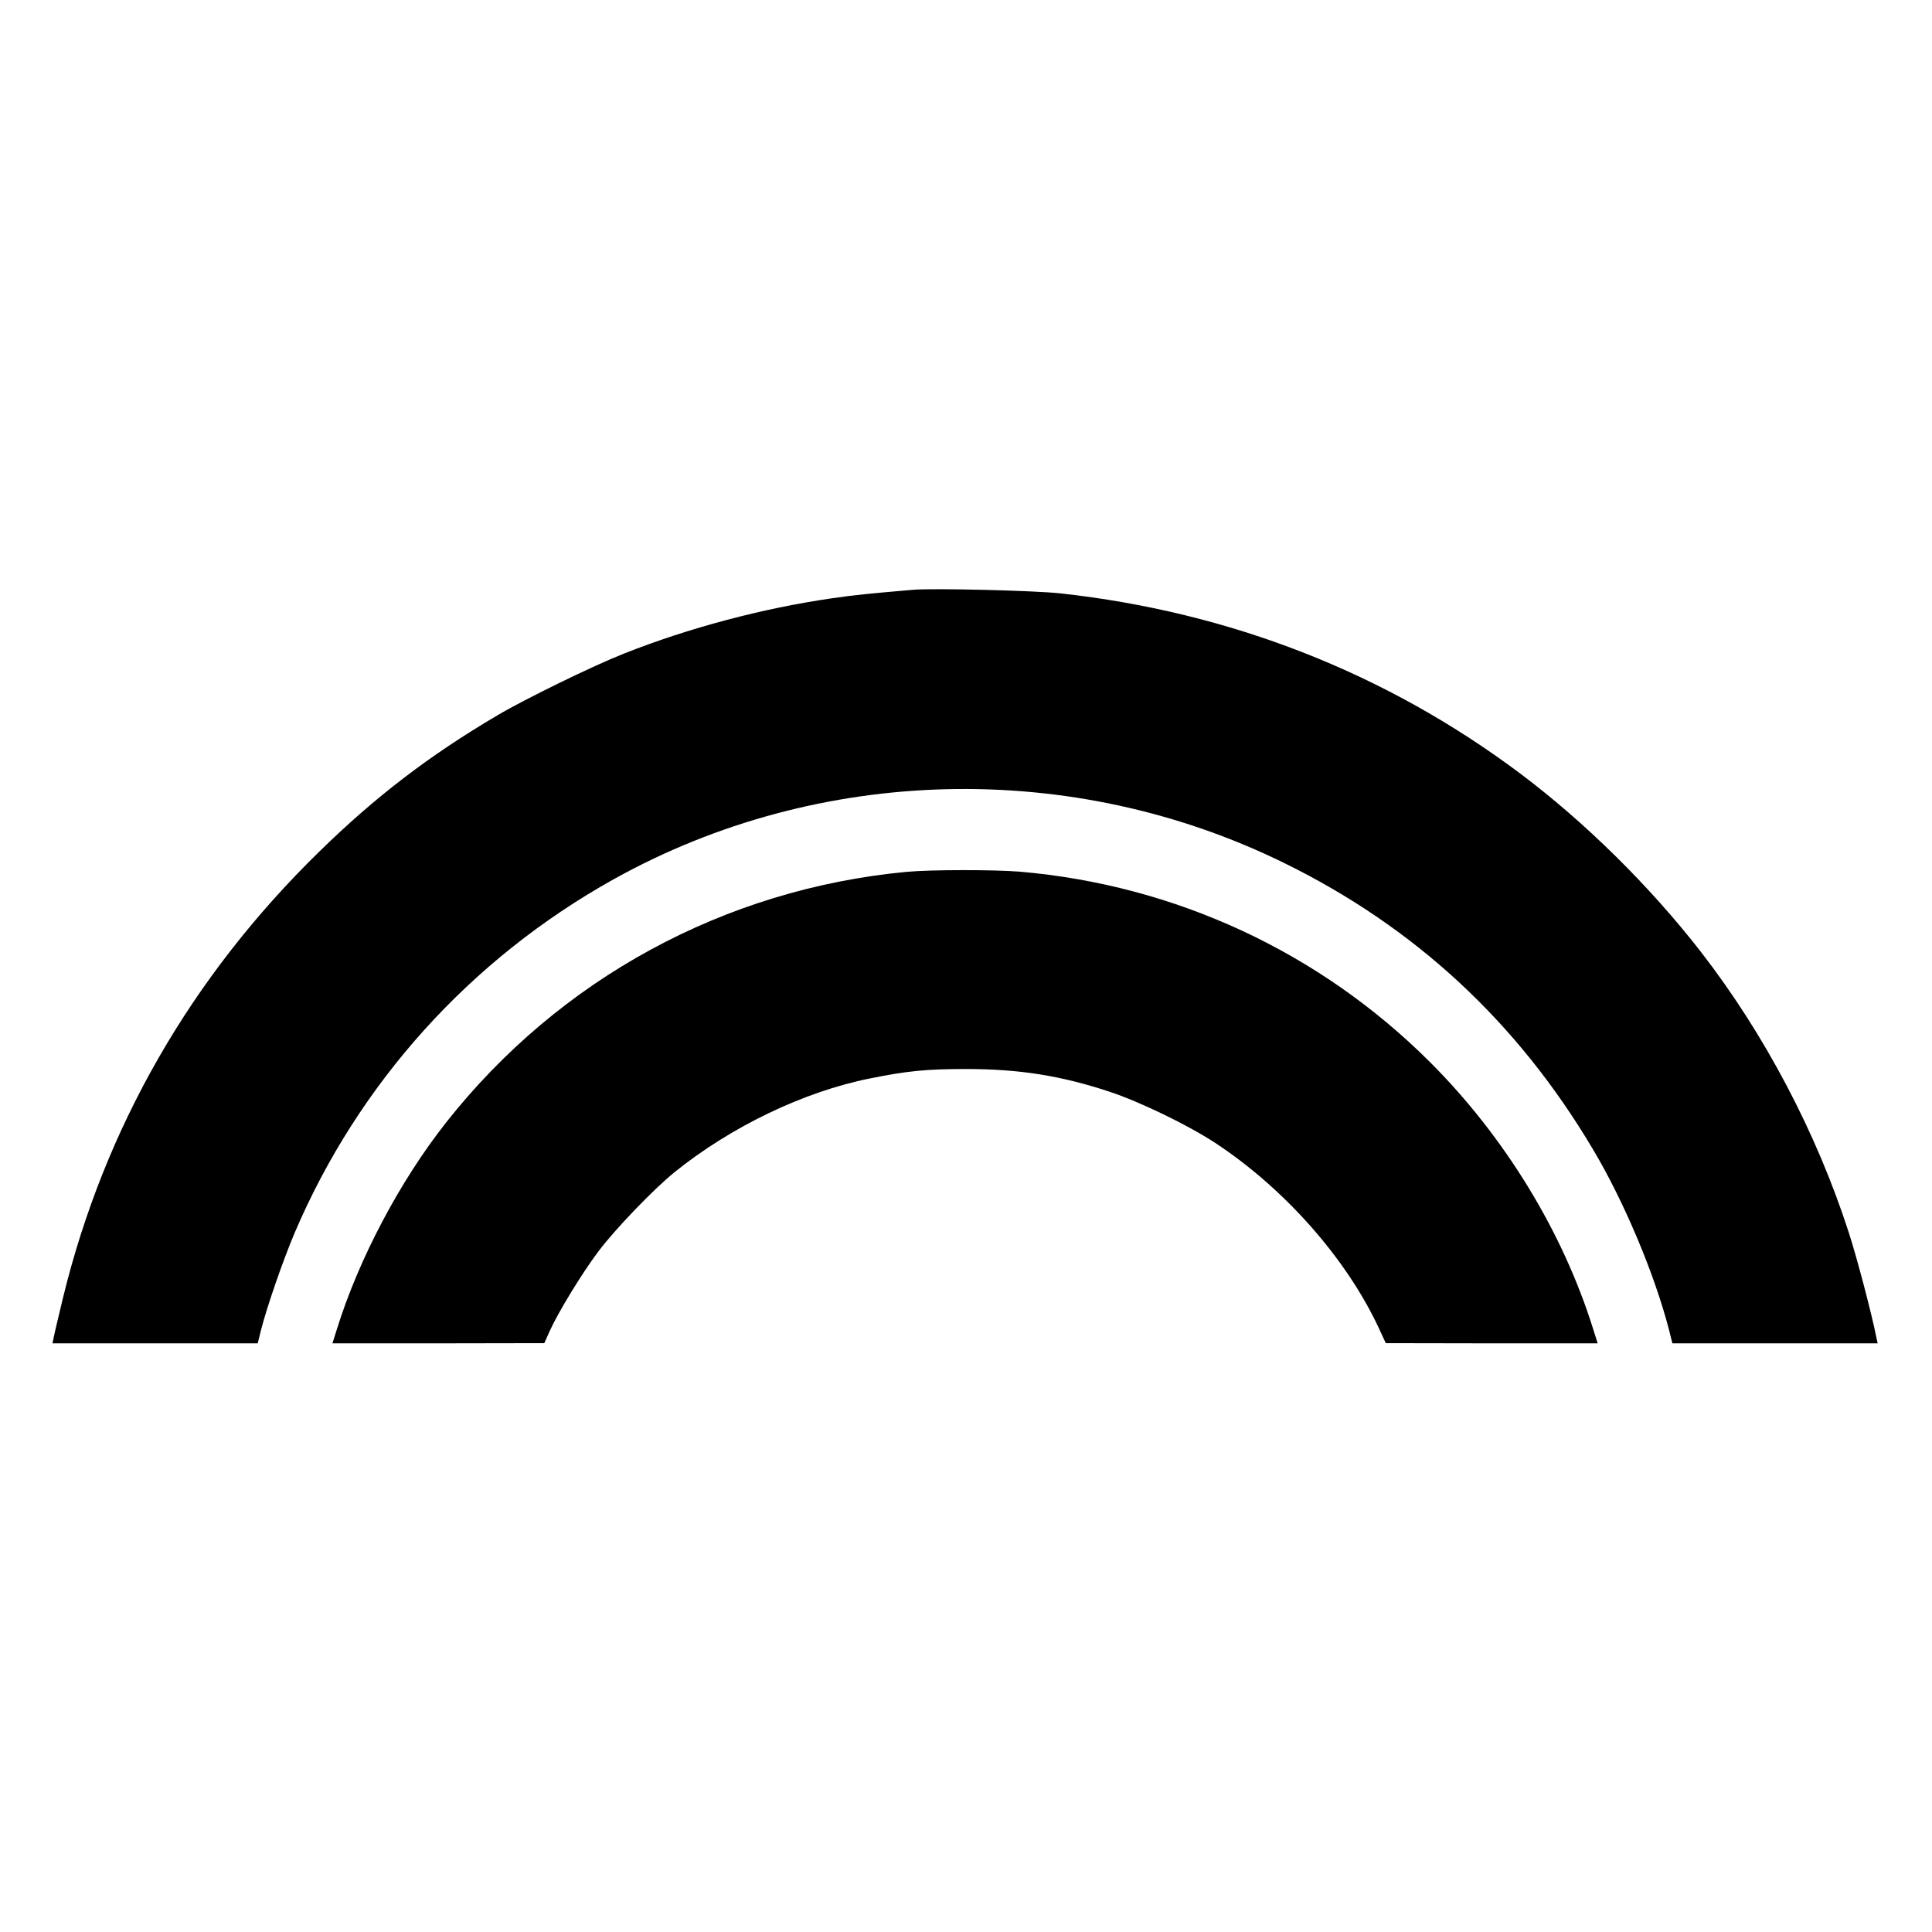
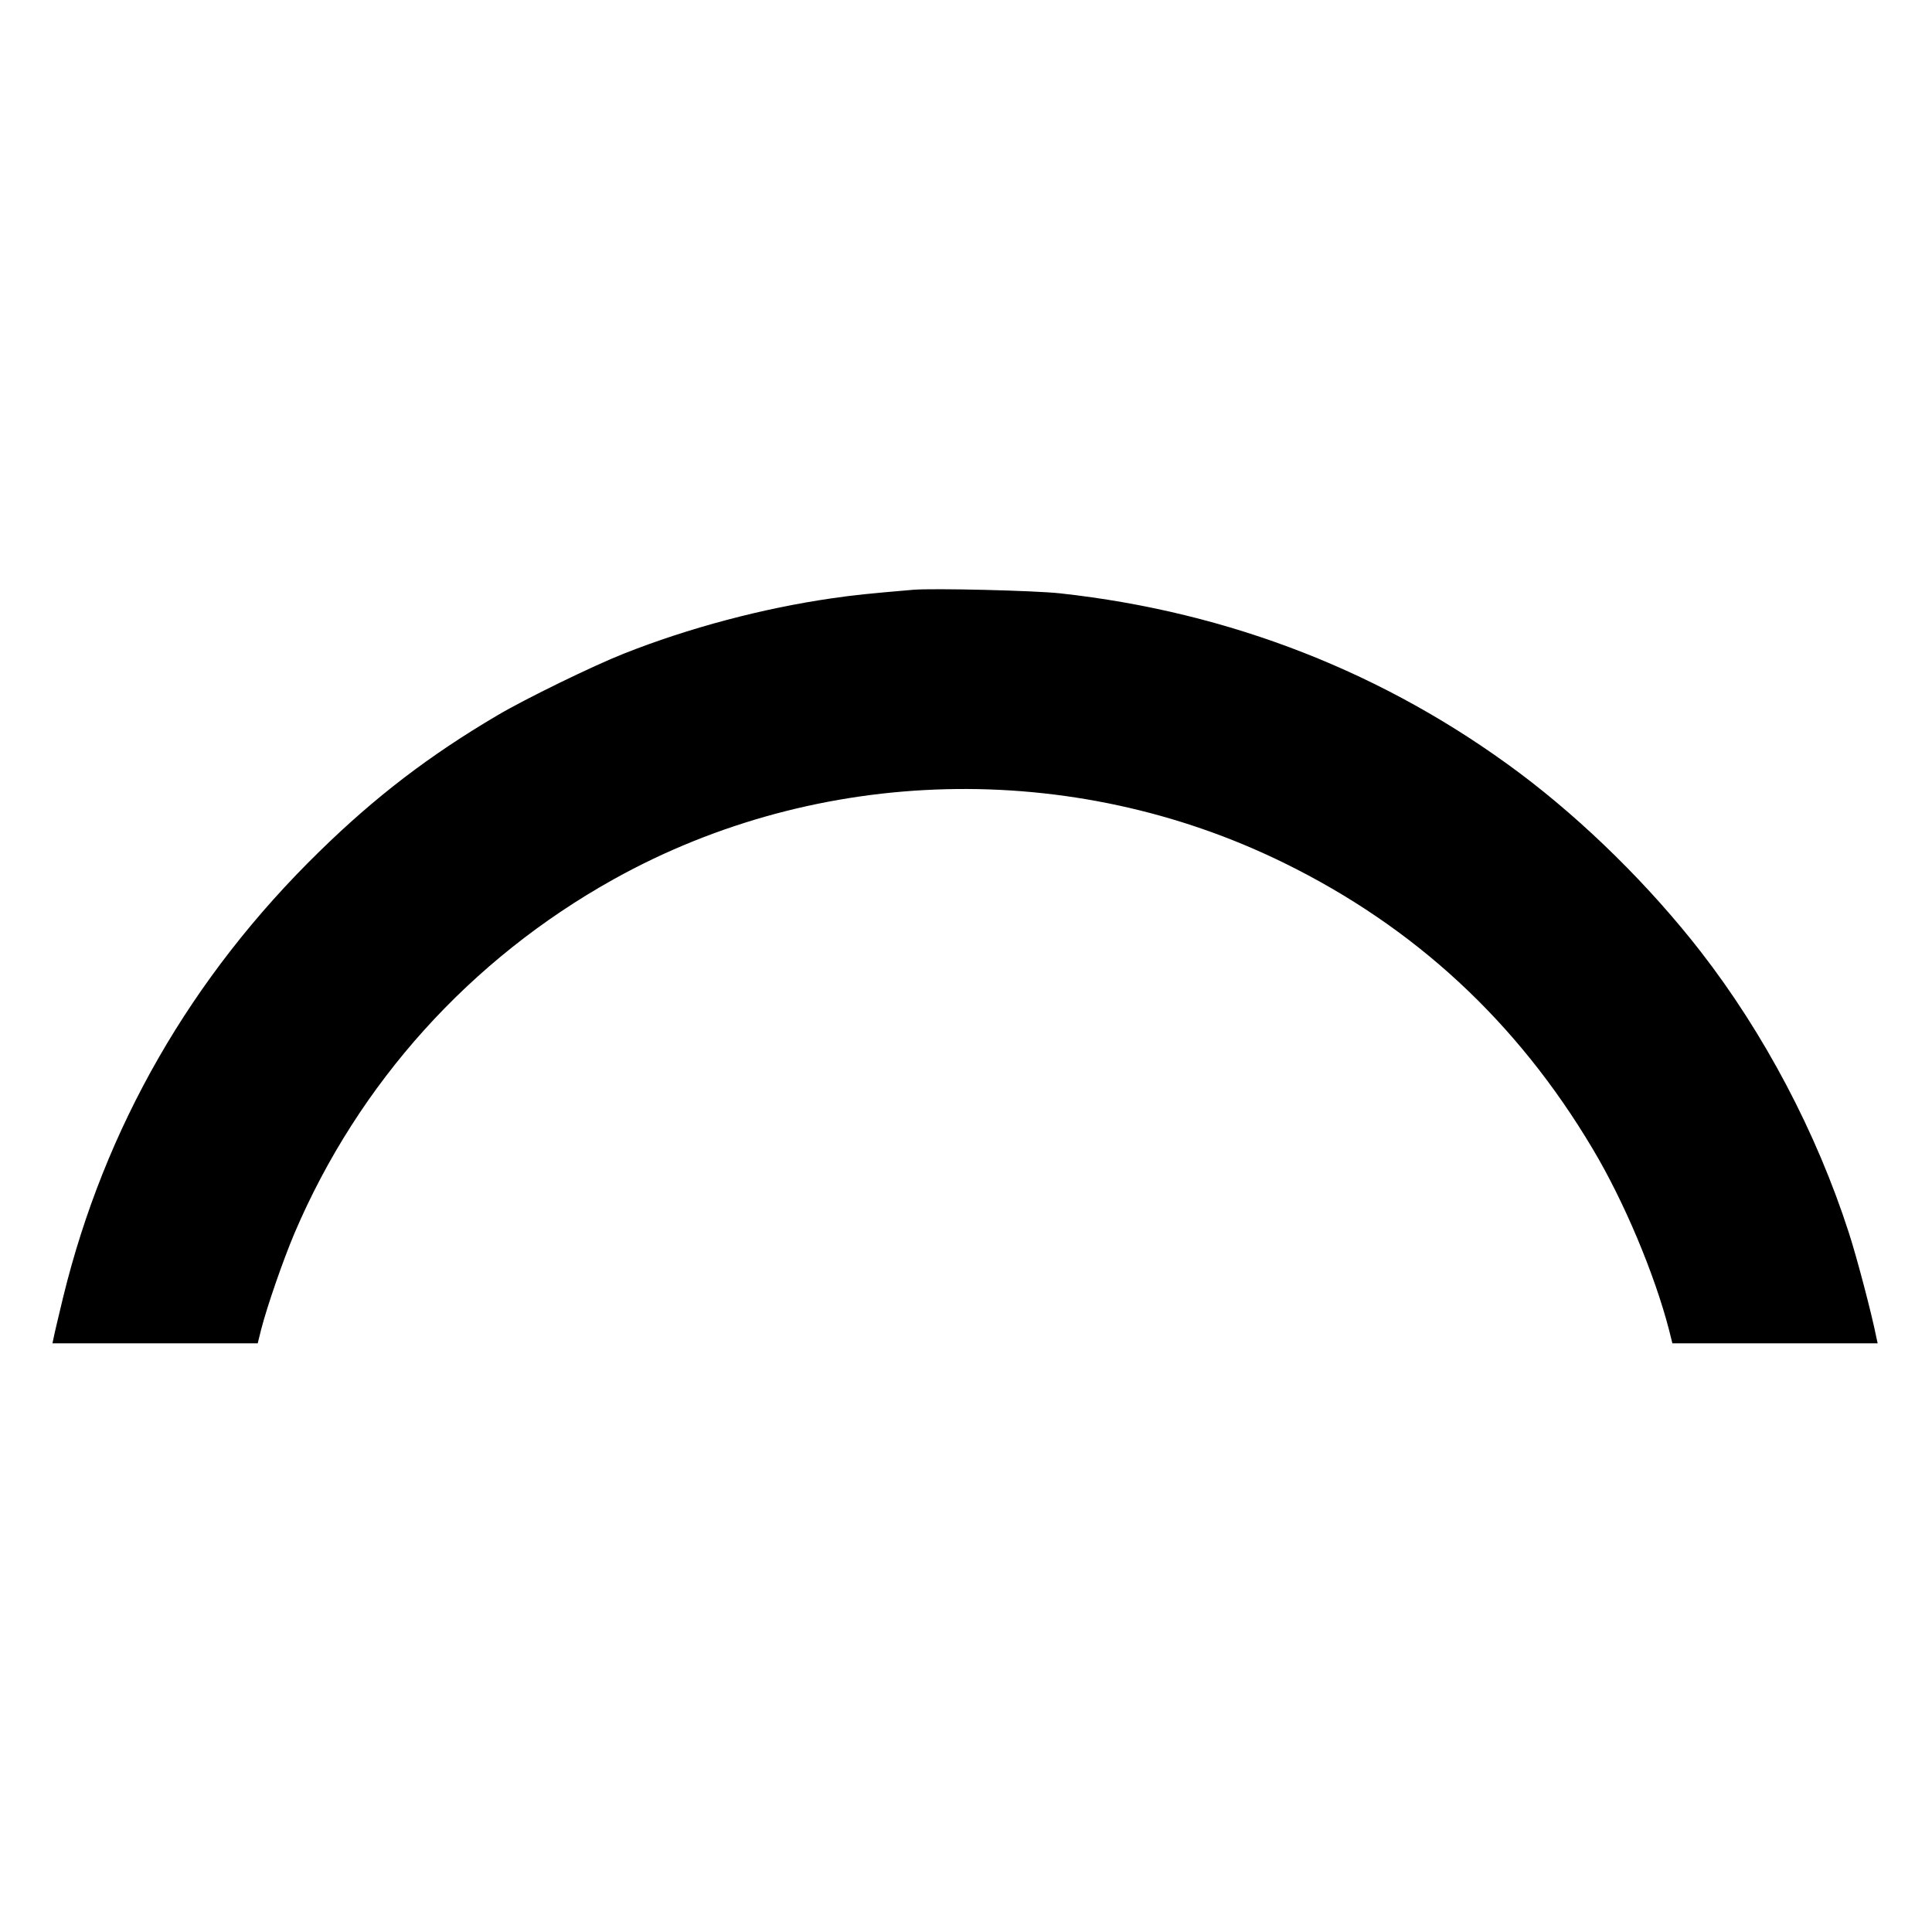
<svg xmlns="http://www.w3.org/2000/svg" version="1.0" width="1024pt" height="1024pt" viewBox="0 0 1024 1024" preserveAspectRatio="xMidYMid meet">
  <g transform="translate(0,1024) scale(0.1,-0.1)" fill="#000000" stroke="none">
-     <path d="M4840 7114 c-235 -20 -313 -28 -430 -45 -367 -53 -760 -157 -1105 -294 -162 -64 -519 -238 -668 -326 -360 -212 -648 -432 -946 -724 -678 -662 -1136 -1460 -1356 -2359 -24 -100 -47 -196 -50 -213 l-7 -33 544 0 544 0 18 73 c32 124 115 364 177 511 339 795 931 1452 1692 1876 1087 605 2428 638 3551 87 694 -340 1237 -842 1638 -1517 165 -276 327 -661 404 -958 l18 -72 544 0 544 0 -7 32 c-24 122 -103 423 -146 555 -171 530 -448 1055 -784 1488 -271 349 -616 689 -960 947 -710 531 -1533 854 -2435 953 -136 15 -672 28 -780 19z" />
-     <path d="M4805 5619 c-965 -91 -1840 -567 -2441 -1329 -245 -311 -463 -723 -579 -1097 l-23 -73 562 0 561 1 29 65 c44 98 171 306 256 419 89 119 294 332 405 422 299 241 685 427 1036 497 197 40 301 50 509 50 283 0 502 -35 760 -120 163 -54 416 -177 560 -271 368 -242 695 -612 867 -980 l38 -82 561 -1 562 0 -23 73 c-161 517 -469 1021 -865 1417 -585 584 -1350 939 -2175 1010 -139 11 -470 11 -600 -1z" />
+     <path d="M4840 7114 c-235 -20 -313 -28 -430 -45 -367 -53 -760 -157 -1105 -294 -162 -64 -519 -238 -668 -326 -360 -212 -648 -432 -946 -724 -678 -662 -1136 -1460 -1356 -2359 -24 -100 -47 -196 -50 -213 l-7 -33 544 0 544 0 18 73 c32 124 115 364 177 511 339 795 931 1452 1692 1876 1087 605 2428 638 3551 87 694 -340 1237 -842 1638 -1517 165 -276 327 -661 404 -958 l18 -72 544 0 544 0 -7 32 c-24 122 -103 423 -146 555 -171 530 -448 1055 -784 1488 -271 349 -616 689 -960 947 -710 531 -1533 854 -2435 953 -136 15 -672 28 -780 19" />
  </g>
</svg>